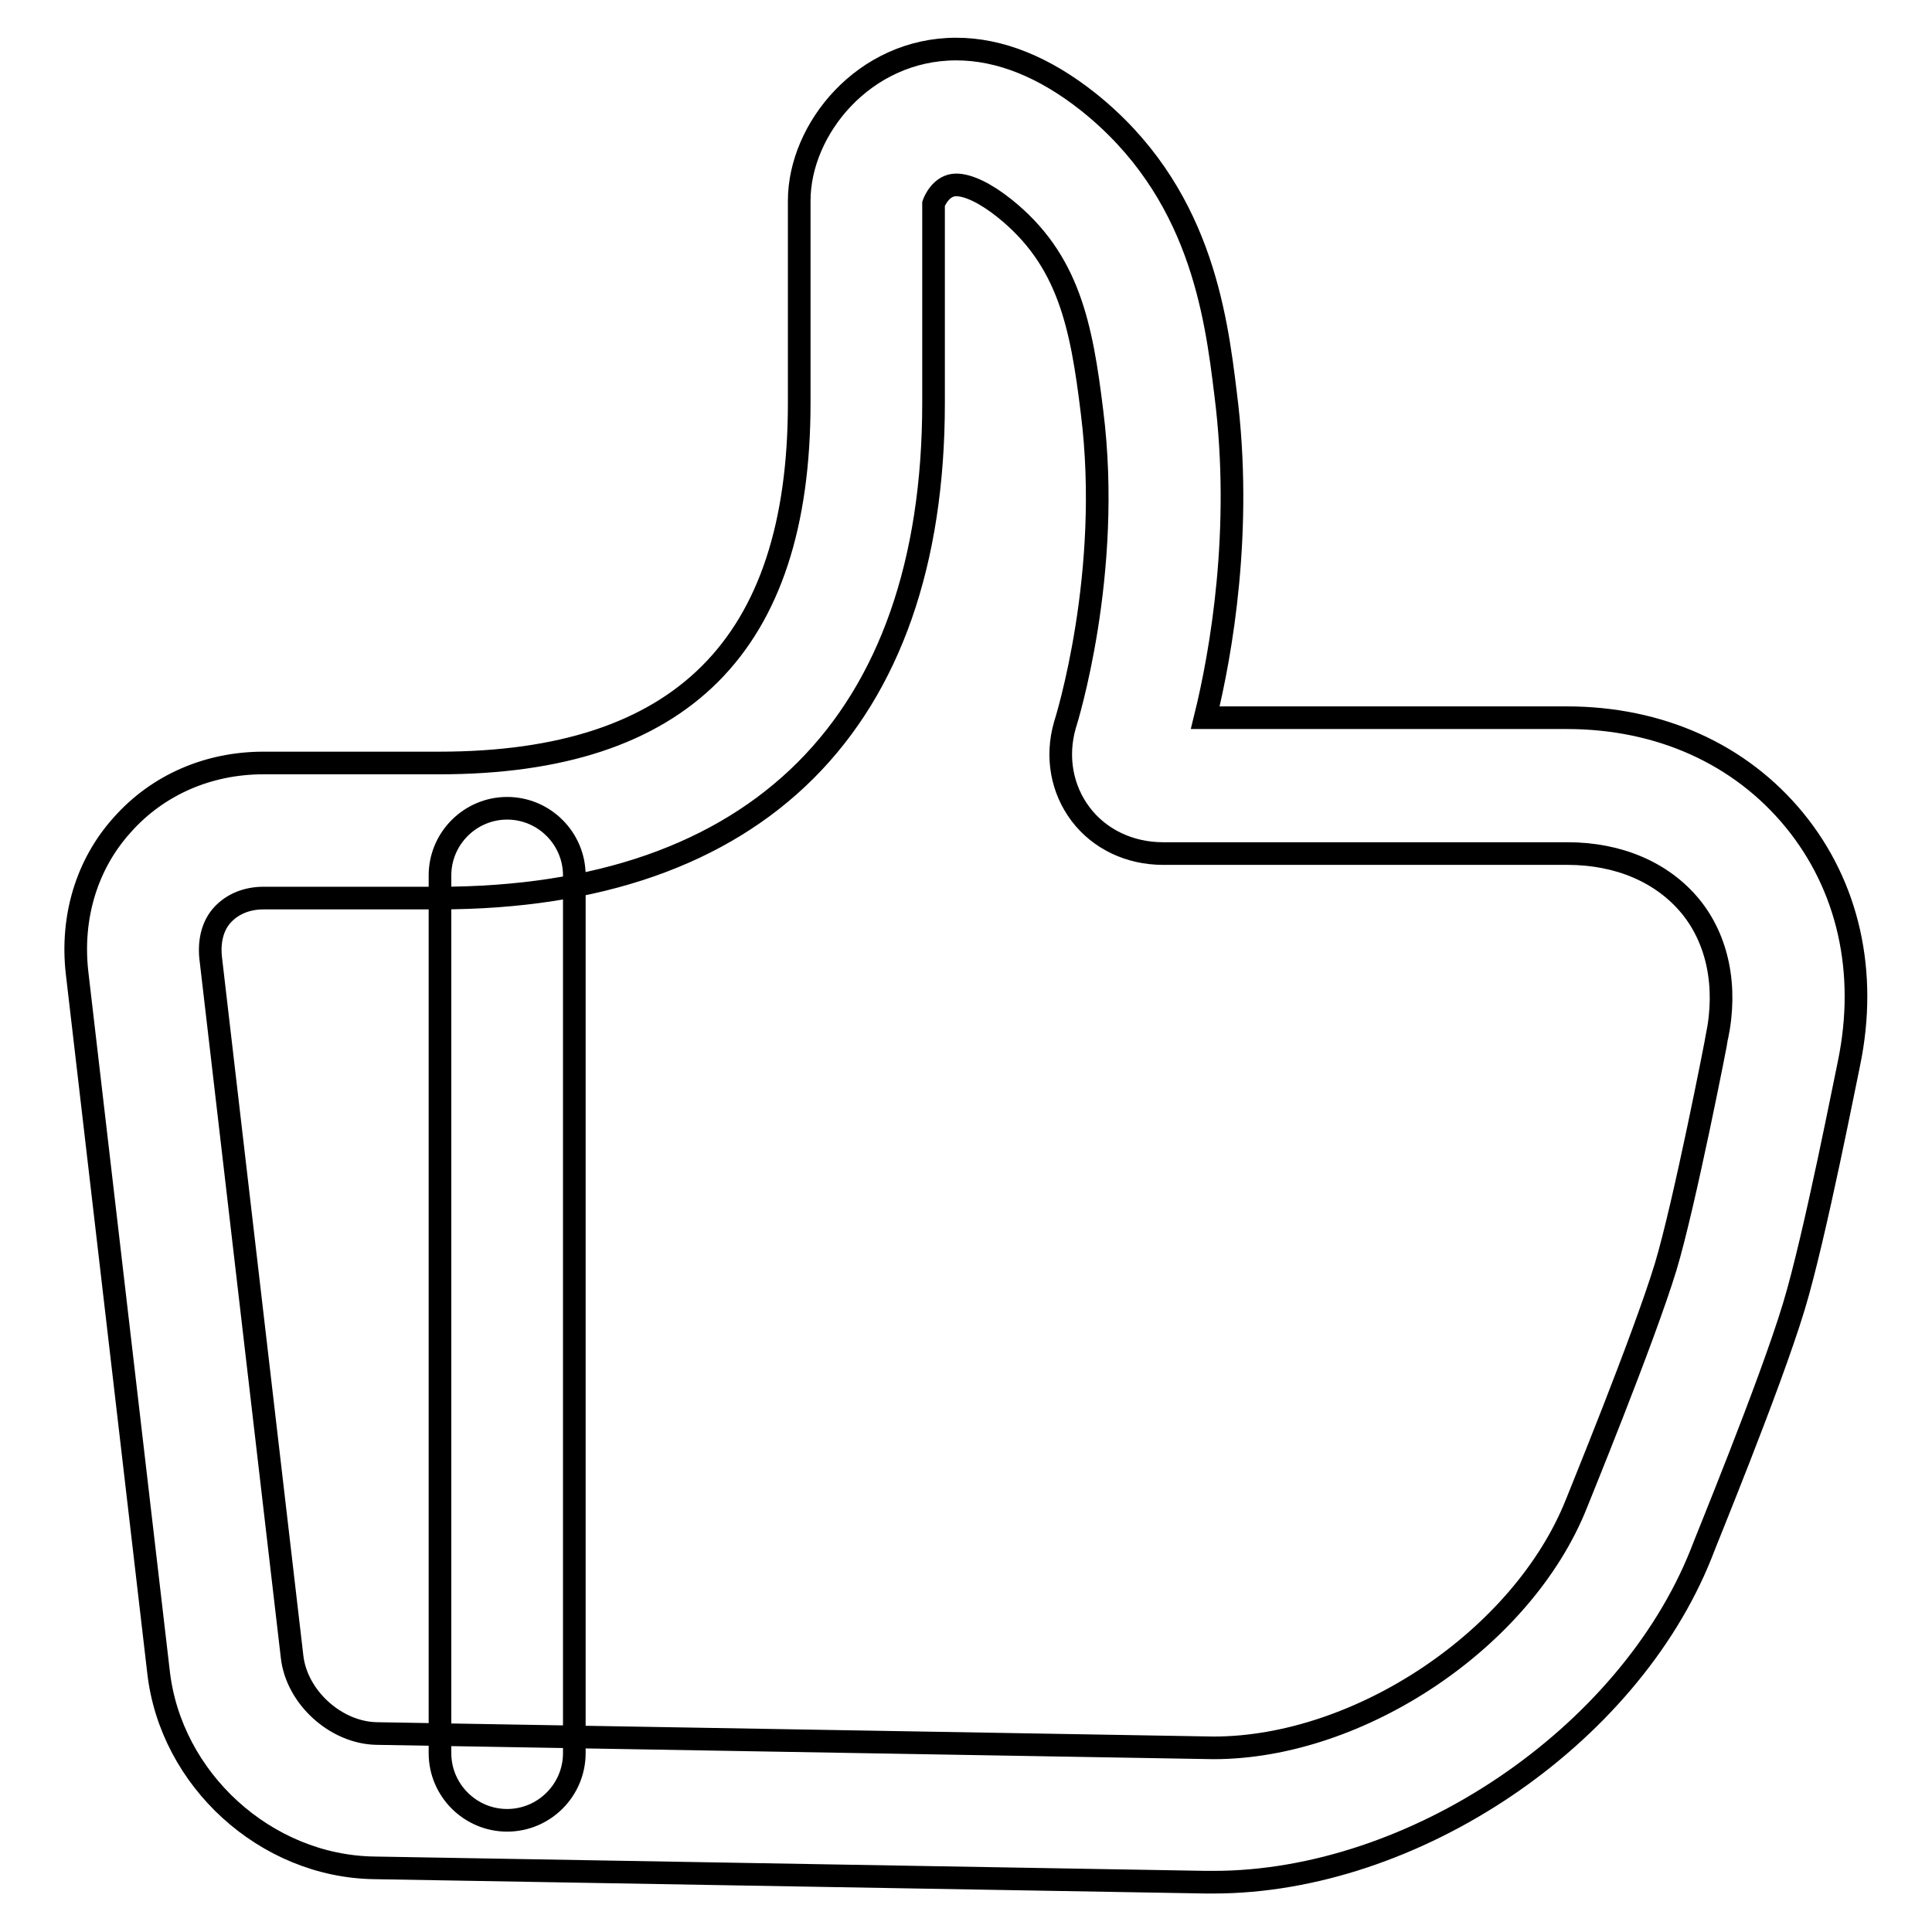
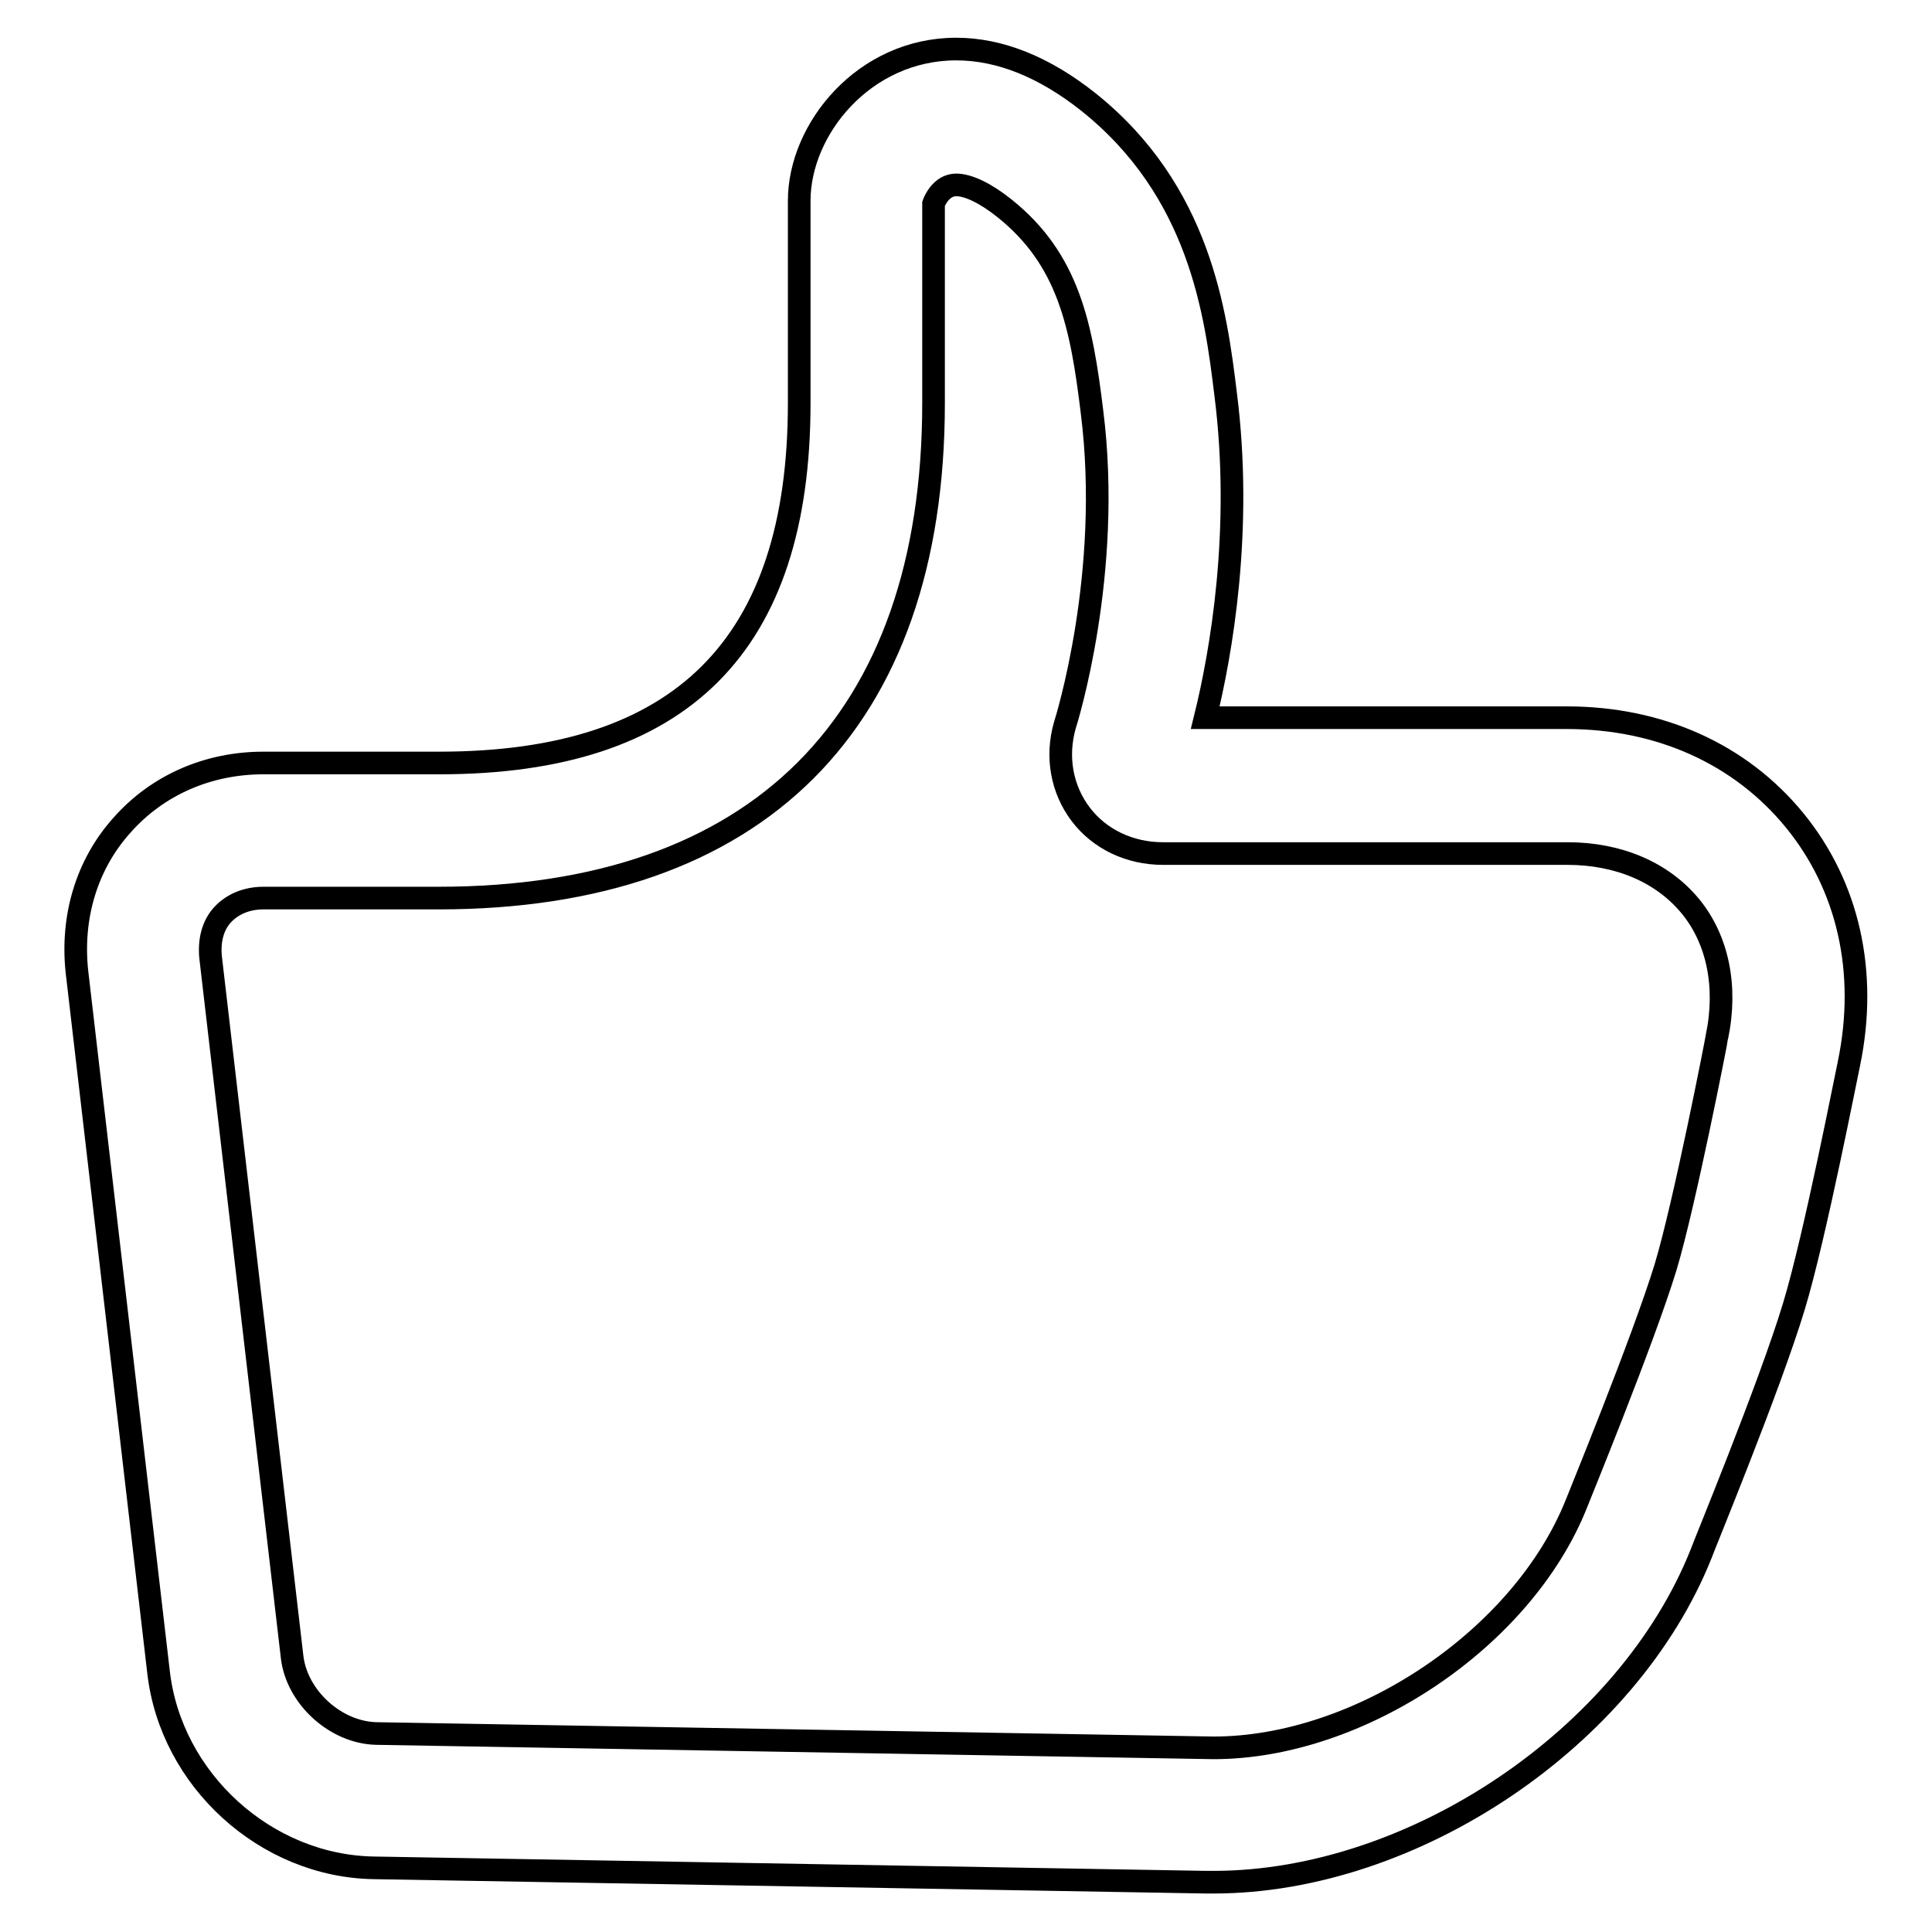
<svg xmlns="http://www.w3.org/2000/svg" version="1.1" x="0px" y="0px" viewBox="0 0 256 256" enable-background="new 0 0 256 256" xml:space="preserve">
  <g>
    <g>
      <path stroke-width="3" fill-opacity="0" stroke="#000000" d="M160.8,249.4h-1l-110.2-1.9c-14.4-0.2-27-11.7-28.6-26l-10.8-92.7c-0.8-7.3,1.3-14.3,6-19.5c4.7-5.3,11.4-8.2,18.7-8.2h23.3c32.1,0,47.7-15.6,47.7-47.7V26.6c0-9.5,8.6-20.1,20.8-20.1c5.8,0,11.7,2.4,17.5,7c14.8,11.8,16.9,28,18.2,38.7c2.3,18-0.6,34.4-2.7,42.9h47.9c12.3,0,23,4.8,30.2,13.6c7.1,8.7,9.7,20.1,7.2,32.2c-0.2,0.8-4.5,23-7.3,32.2c-3.2,10.6-12,31.9-12.3,32.8C215.7,230.2,187.3,249.4,160.8,249.4z M34.9,119c-2.2,0-4.1,0.8-5.4,2.2s-1.8,3.4-1.6,5.6l10.8,92.7c0.6,5.4,5.8,10.1,11.2,10.2l110.9,1.9c19.4,0,41-14.5,48.1-32.4c0.1-0.3,8.8-21.5,11.8-31.3c2.5-8.3,6.8-30.3,6.8-30.5c1.4-6.7,0.1-12.9-3.5-17.3c-3.7-4.5-9.5-7-16.3-7h-53.6c-4.4,0-8.4-1.9-10.9-5.2c-2.5-3.3-3.3-7.6-2.1-11.8c0.2-0.6,6.3-20.1,3.6-41.5c-1.4-11.5-3.1-20.2-11.6-27c-2.5-2-4.8-3.1-6.4-3.1c-2,0-2.9,2.2-3,2.5l0,26.4c0,42.3-23.3,65.6-65.6,65.6L34.9,119L34.9,119z" />
-       <path stroke-width="3" fill-opacity="0" stroke="#000000" d="M67.2,241.2c-4.9,0-8.9-4-8.9-8.9V116c0-4.9,4-8.9,8.9-8.9c4.9,0,8.9,4,8.9,8.9v116.3C76.1,237.2,72.1,241.2,67.2,241.2z" />
    </g>
  </g>
</svg>